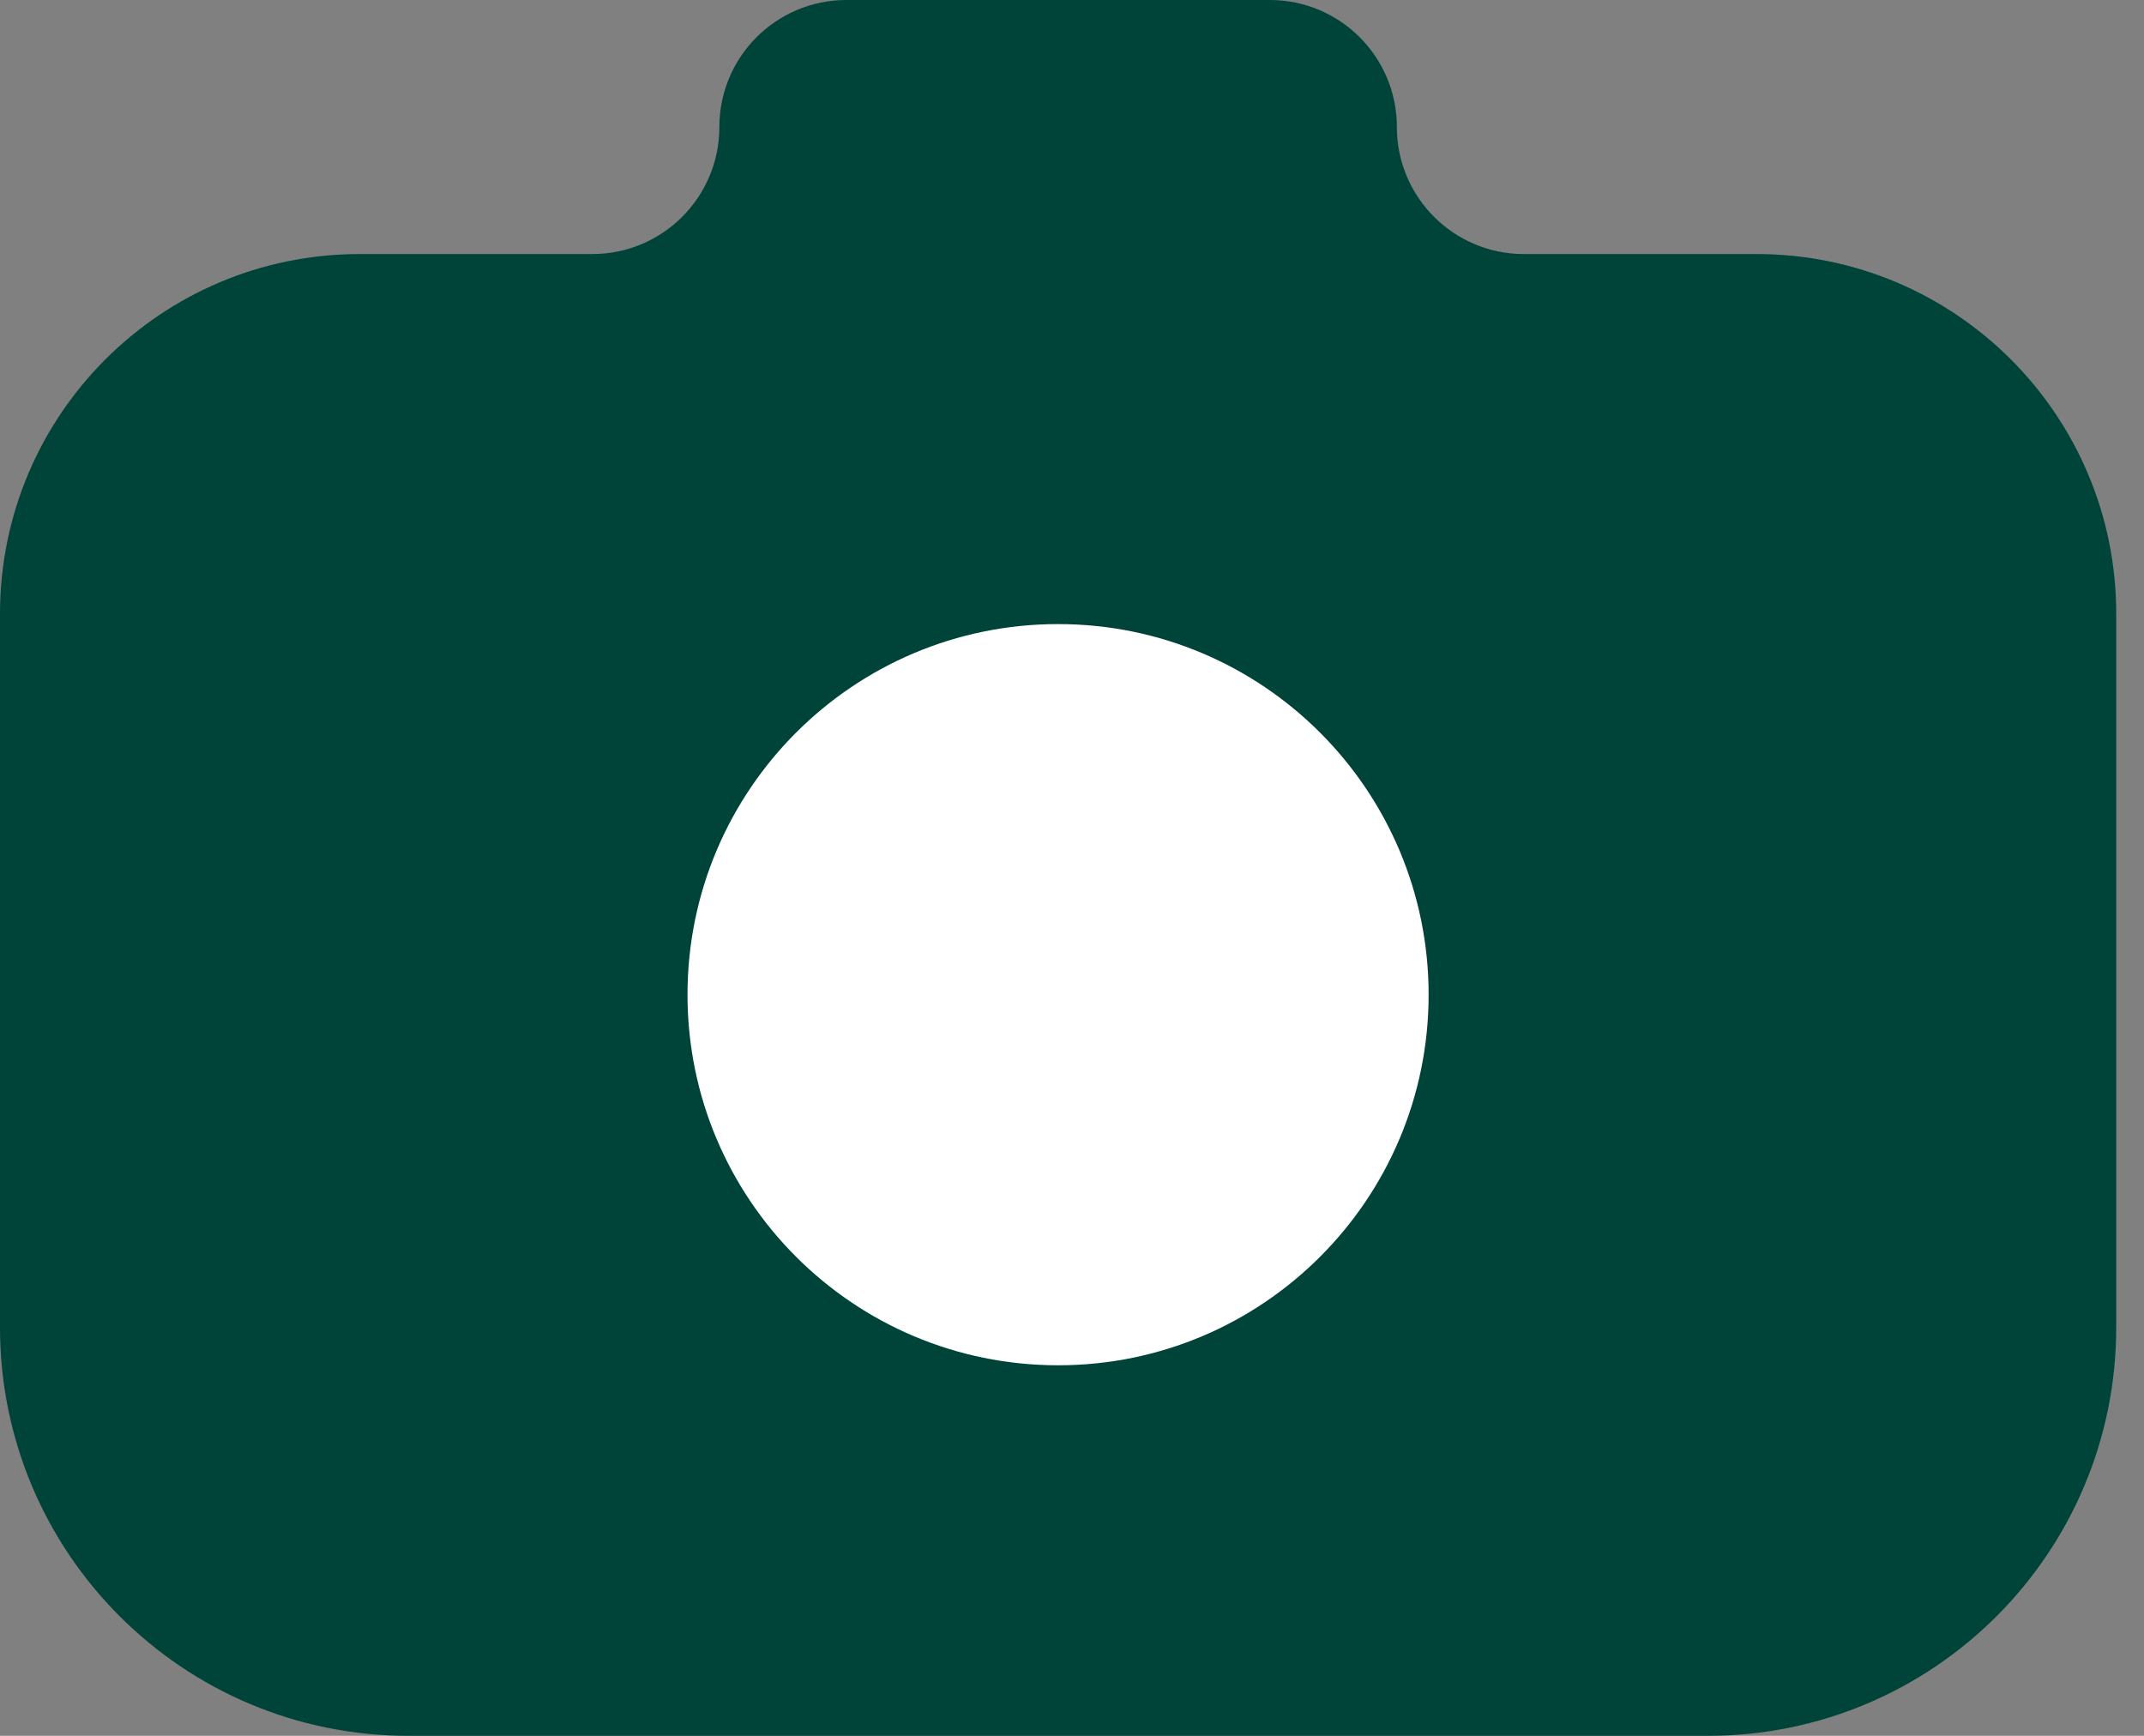
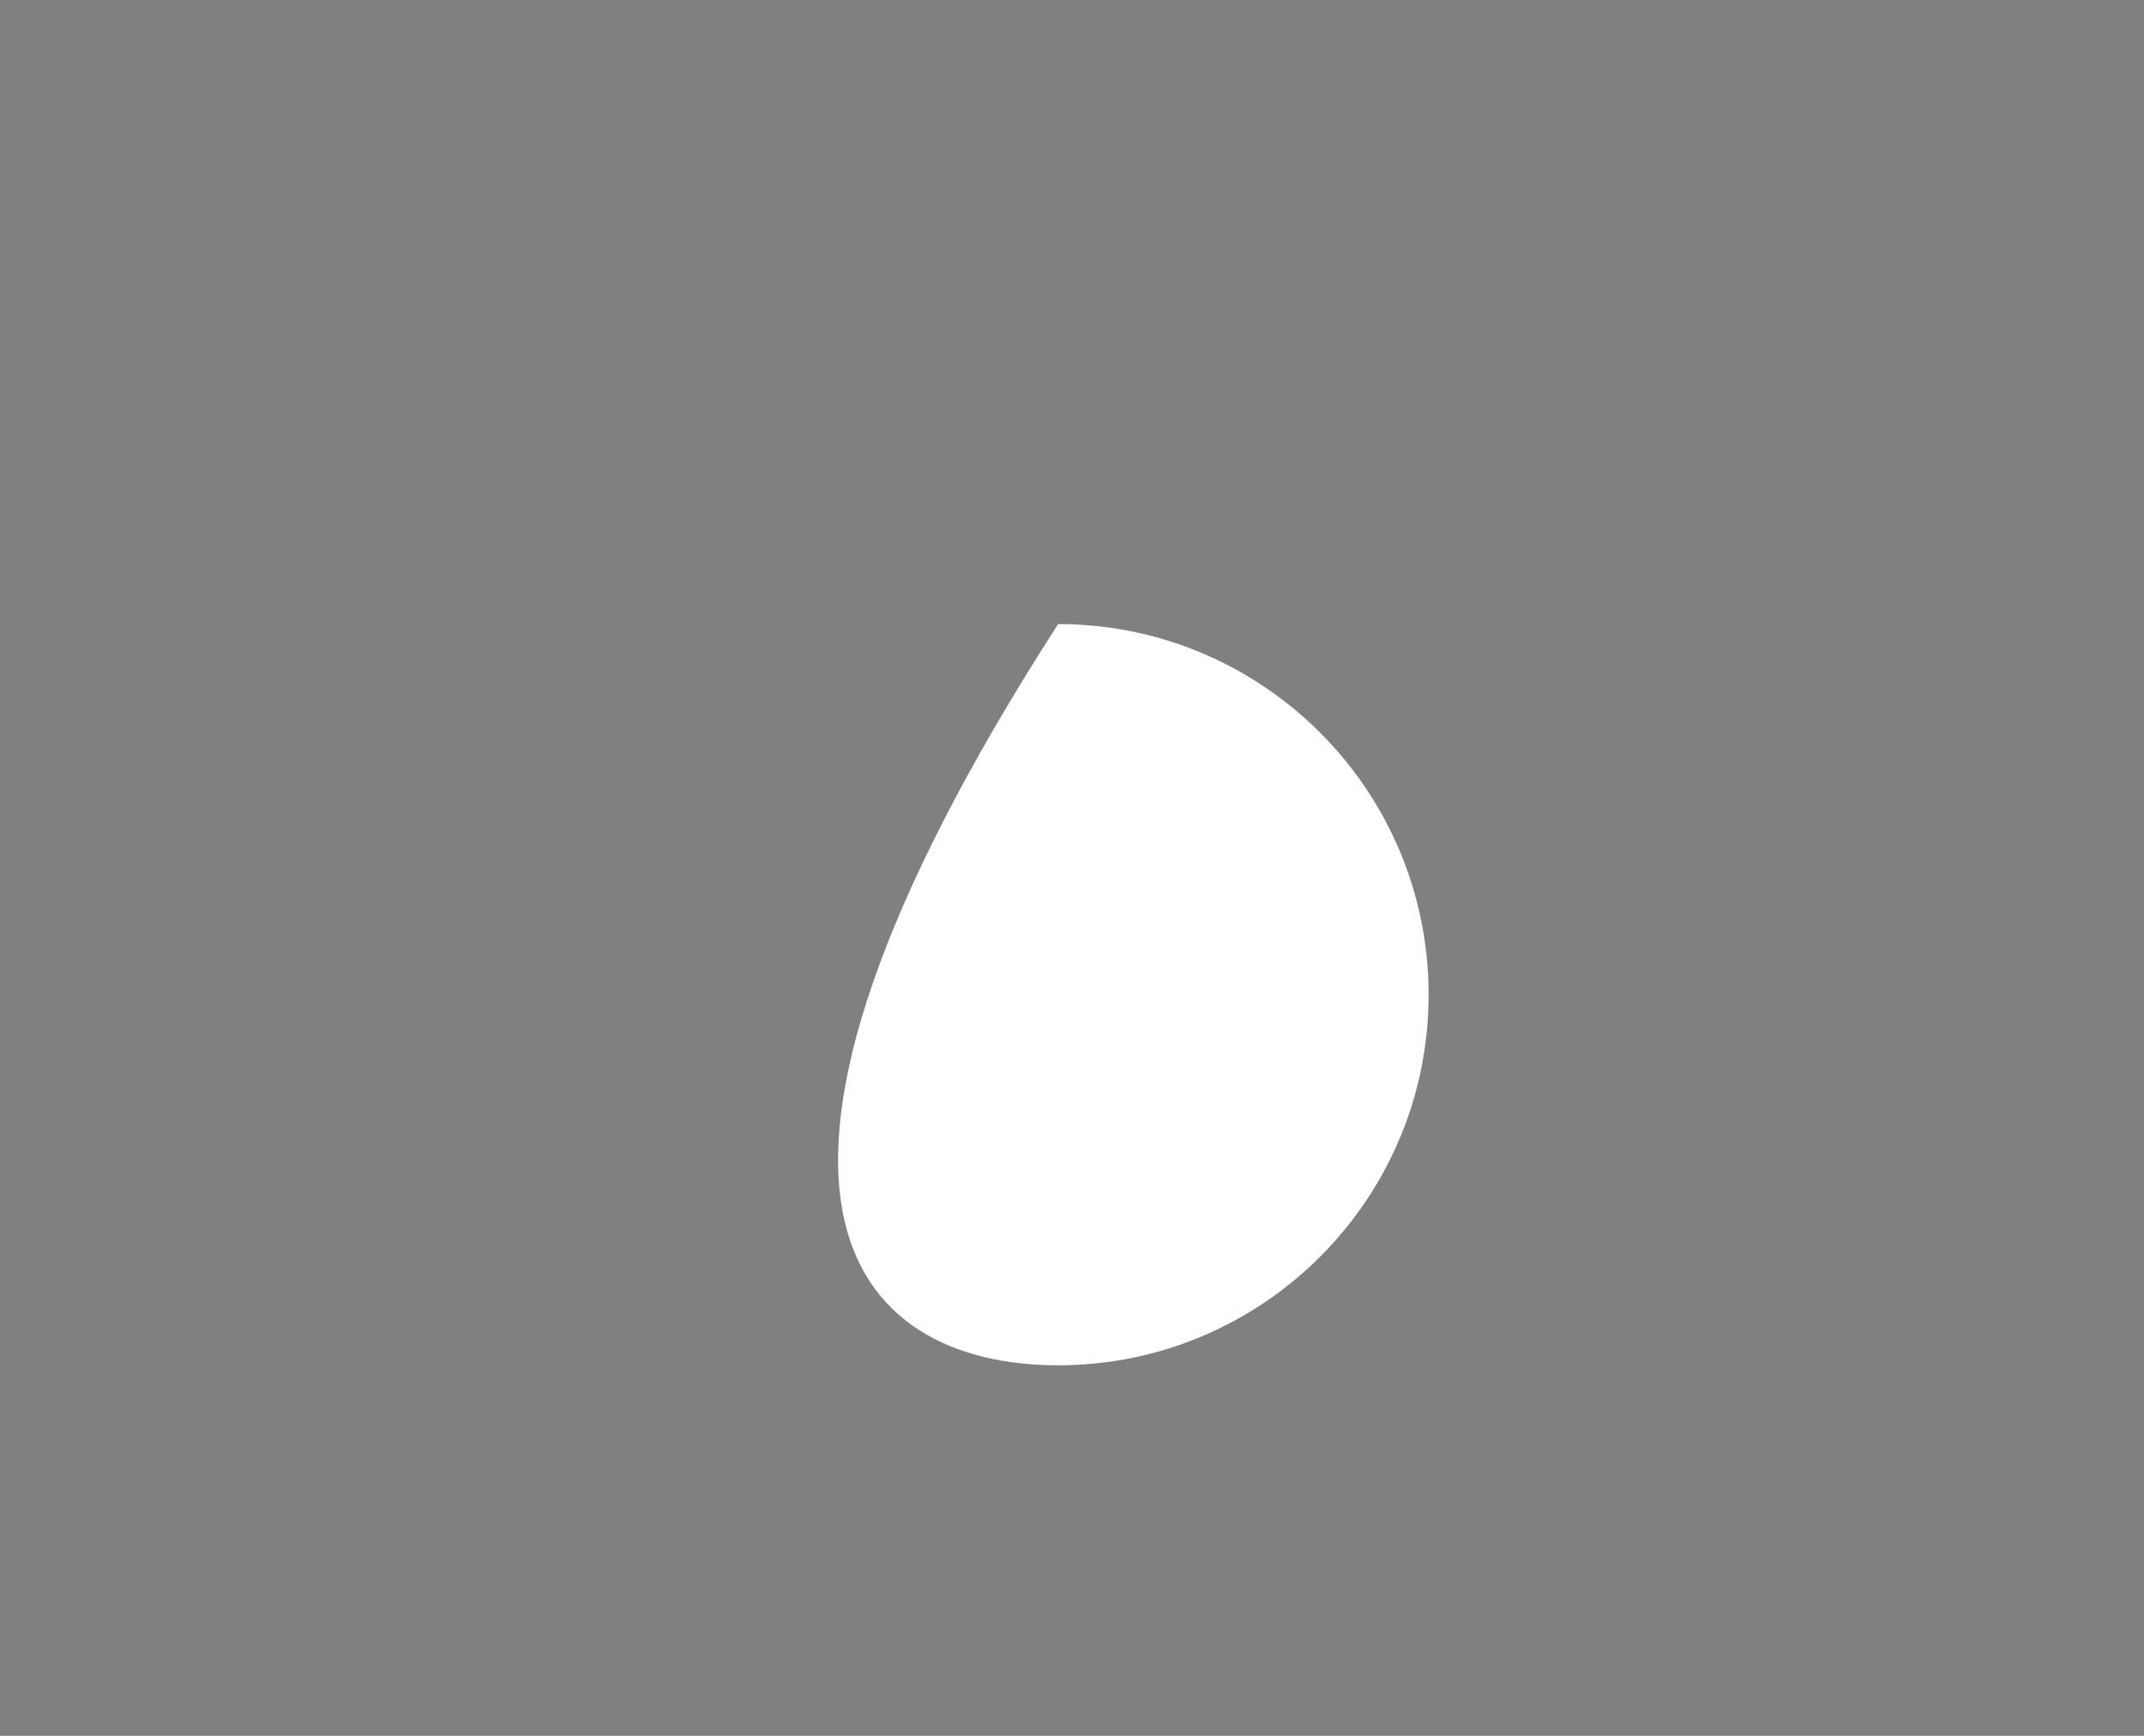
<svg xmlns="http://www.w3.org/2000/svg" width="21" height="17" viewBox="0 0 21 17" fill="none">
  <rect x="0" y="0" width="21" height="17" fill="#808080" stroke="none" />
-   <path d="M14.926 2.488C14.239 2.488 13.682 1.931 13.682 1.244V1.244C13.682 0.557 13.125 0 12.438 0H8.29C7.603 0 7.046 0.557 7.046 1.244V1.244C7.046 1.931 6.489 2.488 5.802 2.488H3.523C1.577 2.488 0 4.066 0 6.011V13C0 15.209 1.791 17 4 17H16.728C18.937 17 20.728 15.209 20.728 13V6.011C20.728 4.066 19.151 2.488 17.205 2.488H14.926Z" fill="#004439" />
-   <path d="M10.364 13.371C12.368 13.371 13.993 11.746 13.993 9.742C13.993 7.737 12.368 6.112 10.364 6.112C8.359 6.112 6.734 7.737 6.734 9.742C6.734 11.746 8.359 13.371 10.364 13.371Z" fill="white" />
+   <path d="M10.364 13.371C12.368 13.371 13.993 11.746 13.993 9.742C13.993 7.737 12.368 6.112 10.364 6.112C6.734 11.746 8.359 13.371 10.364 13.371Z" fill="white" />
</svg>